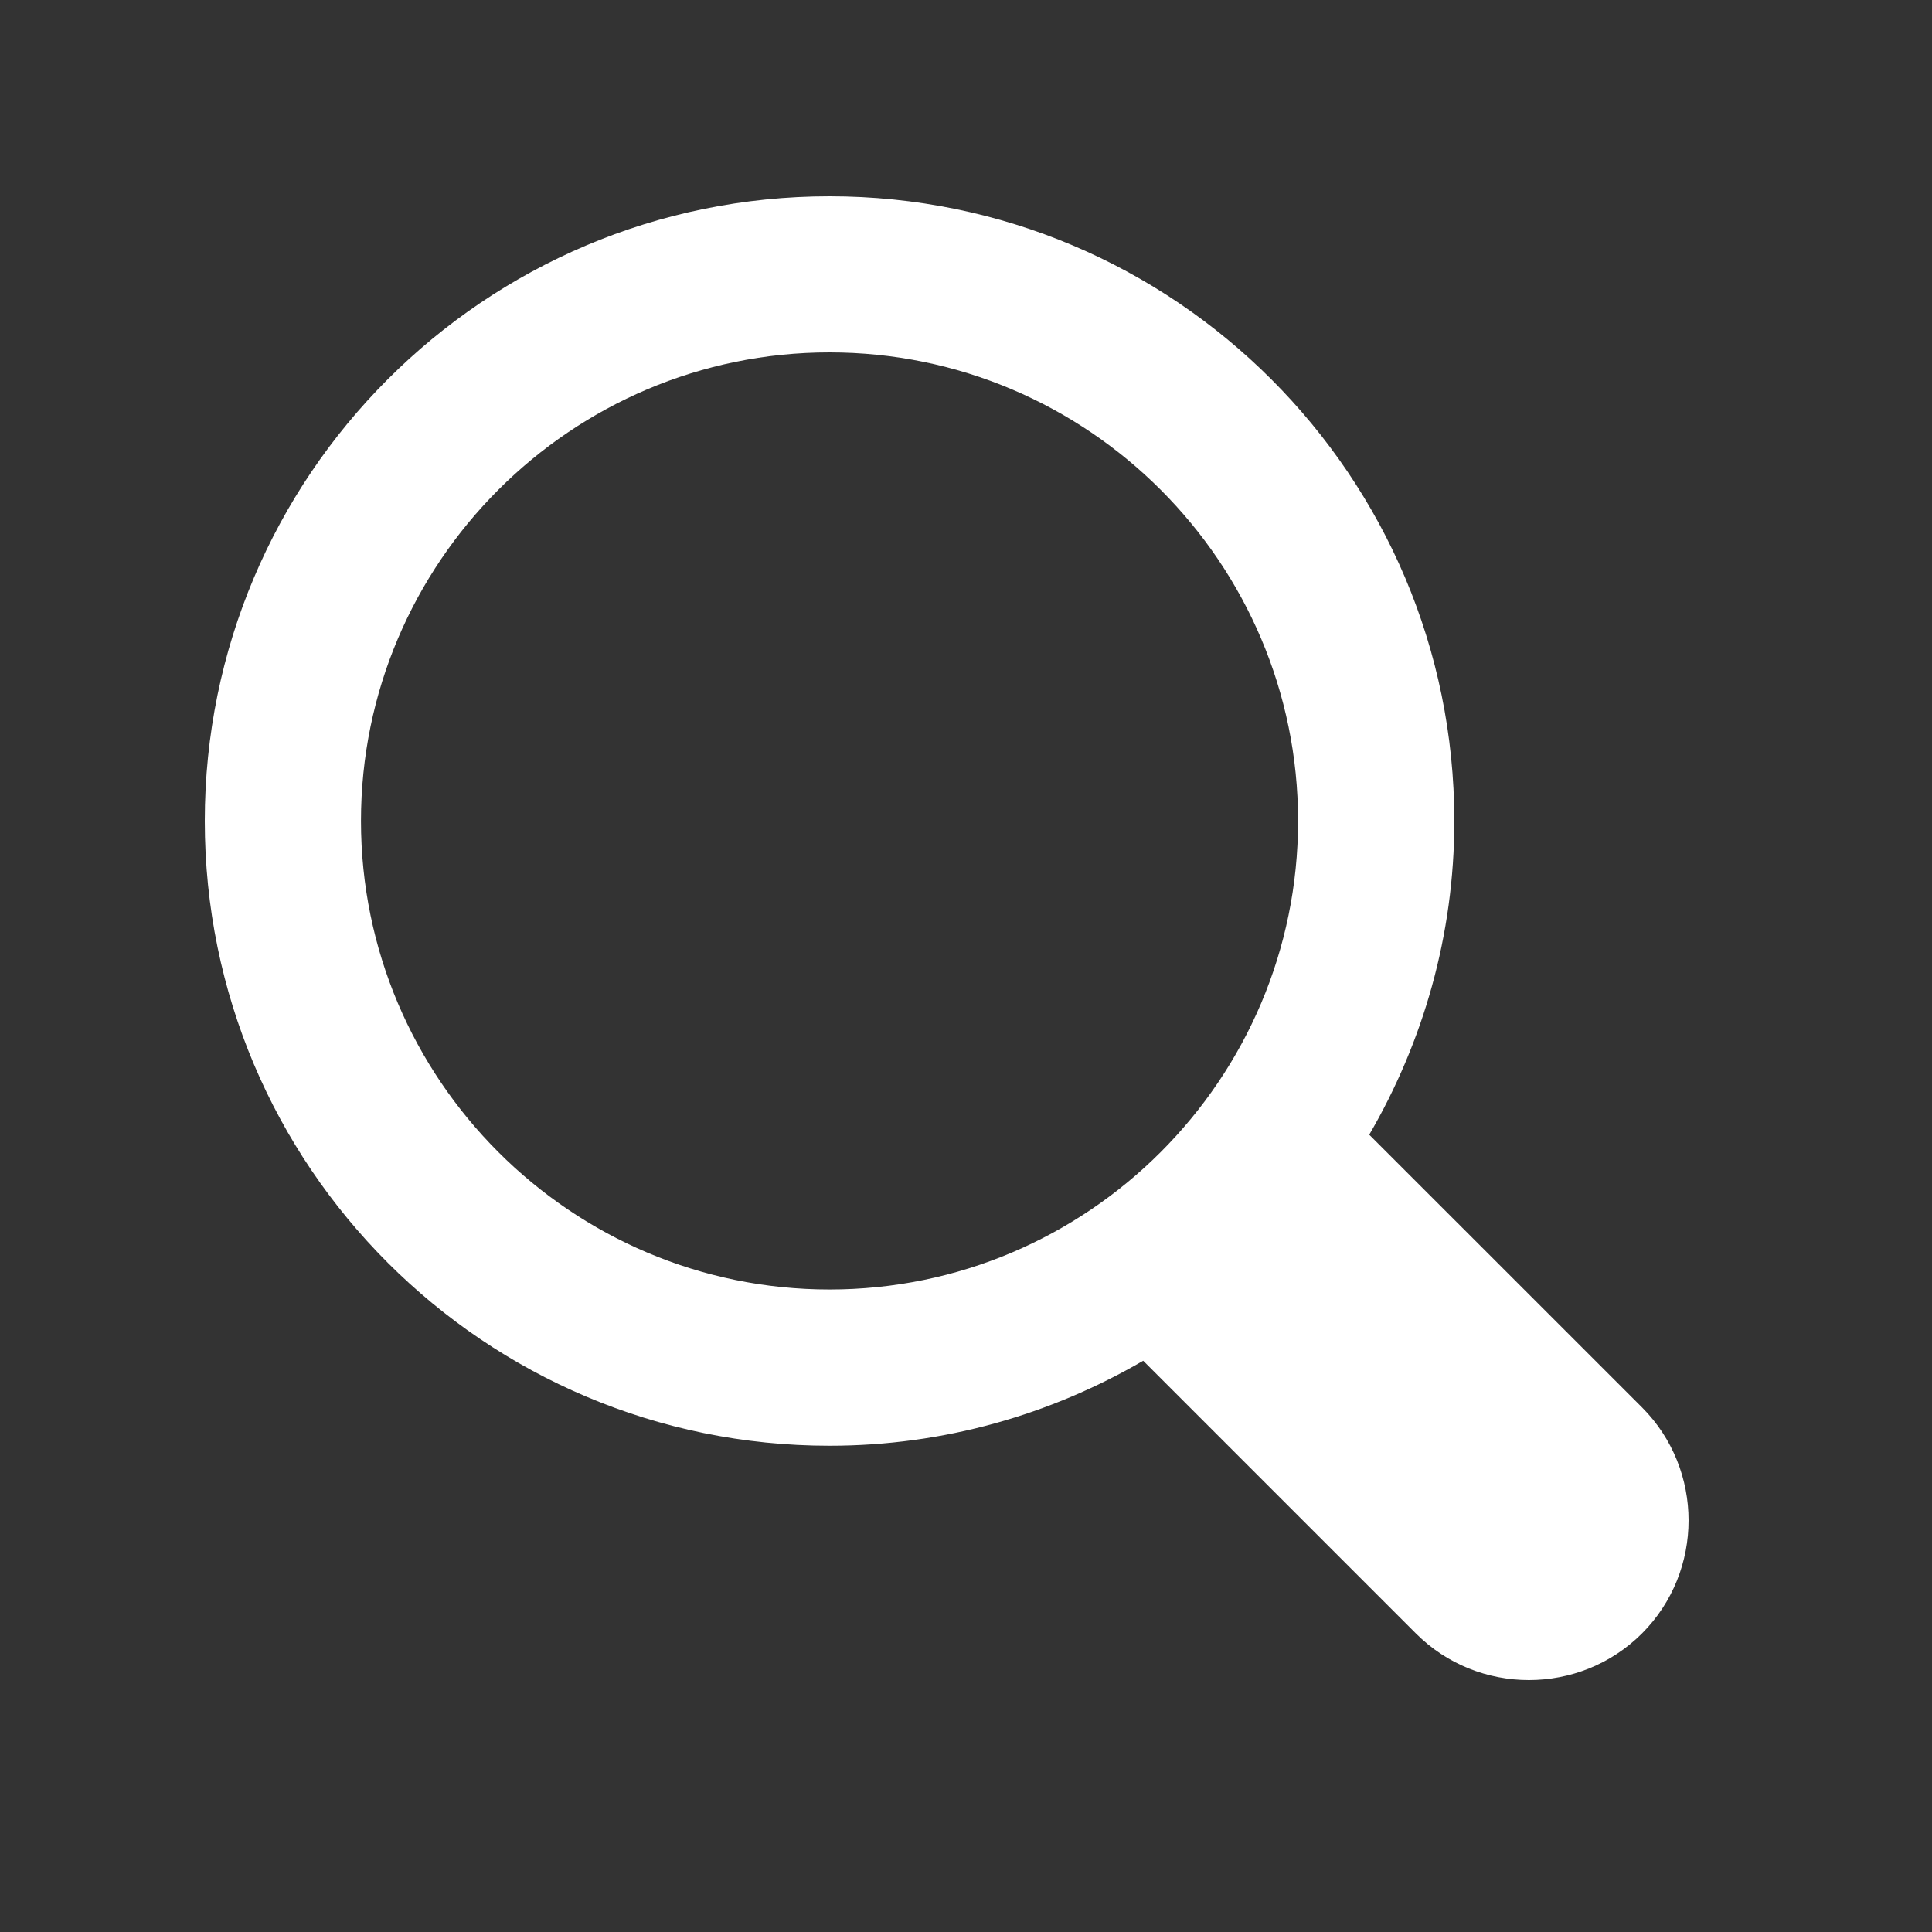
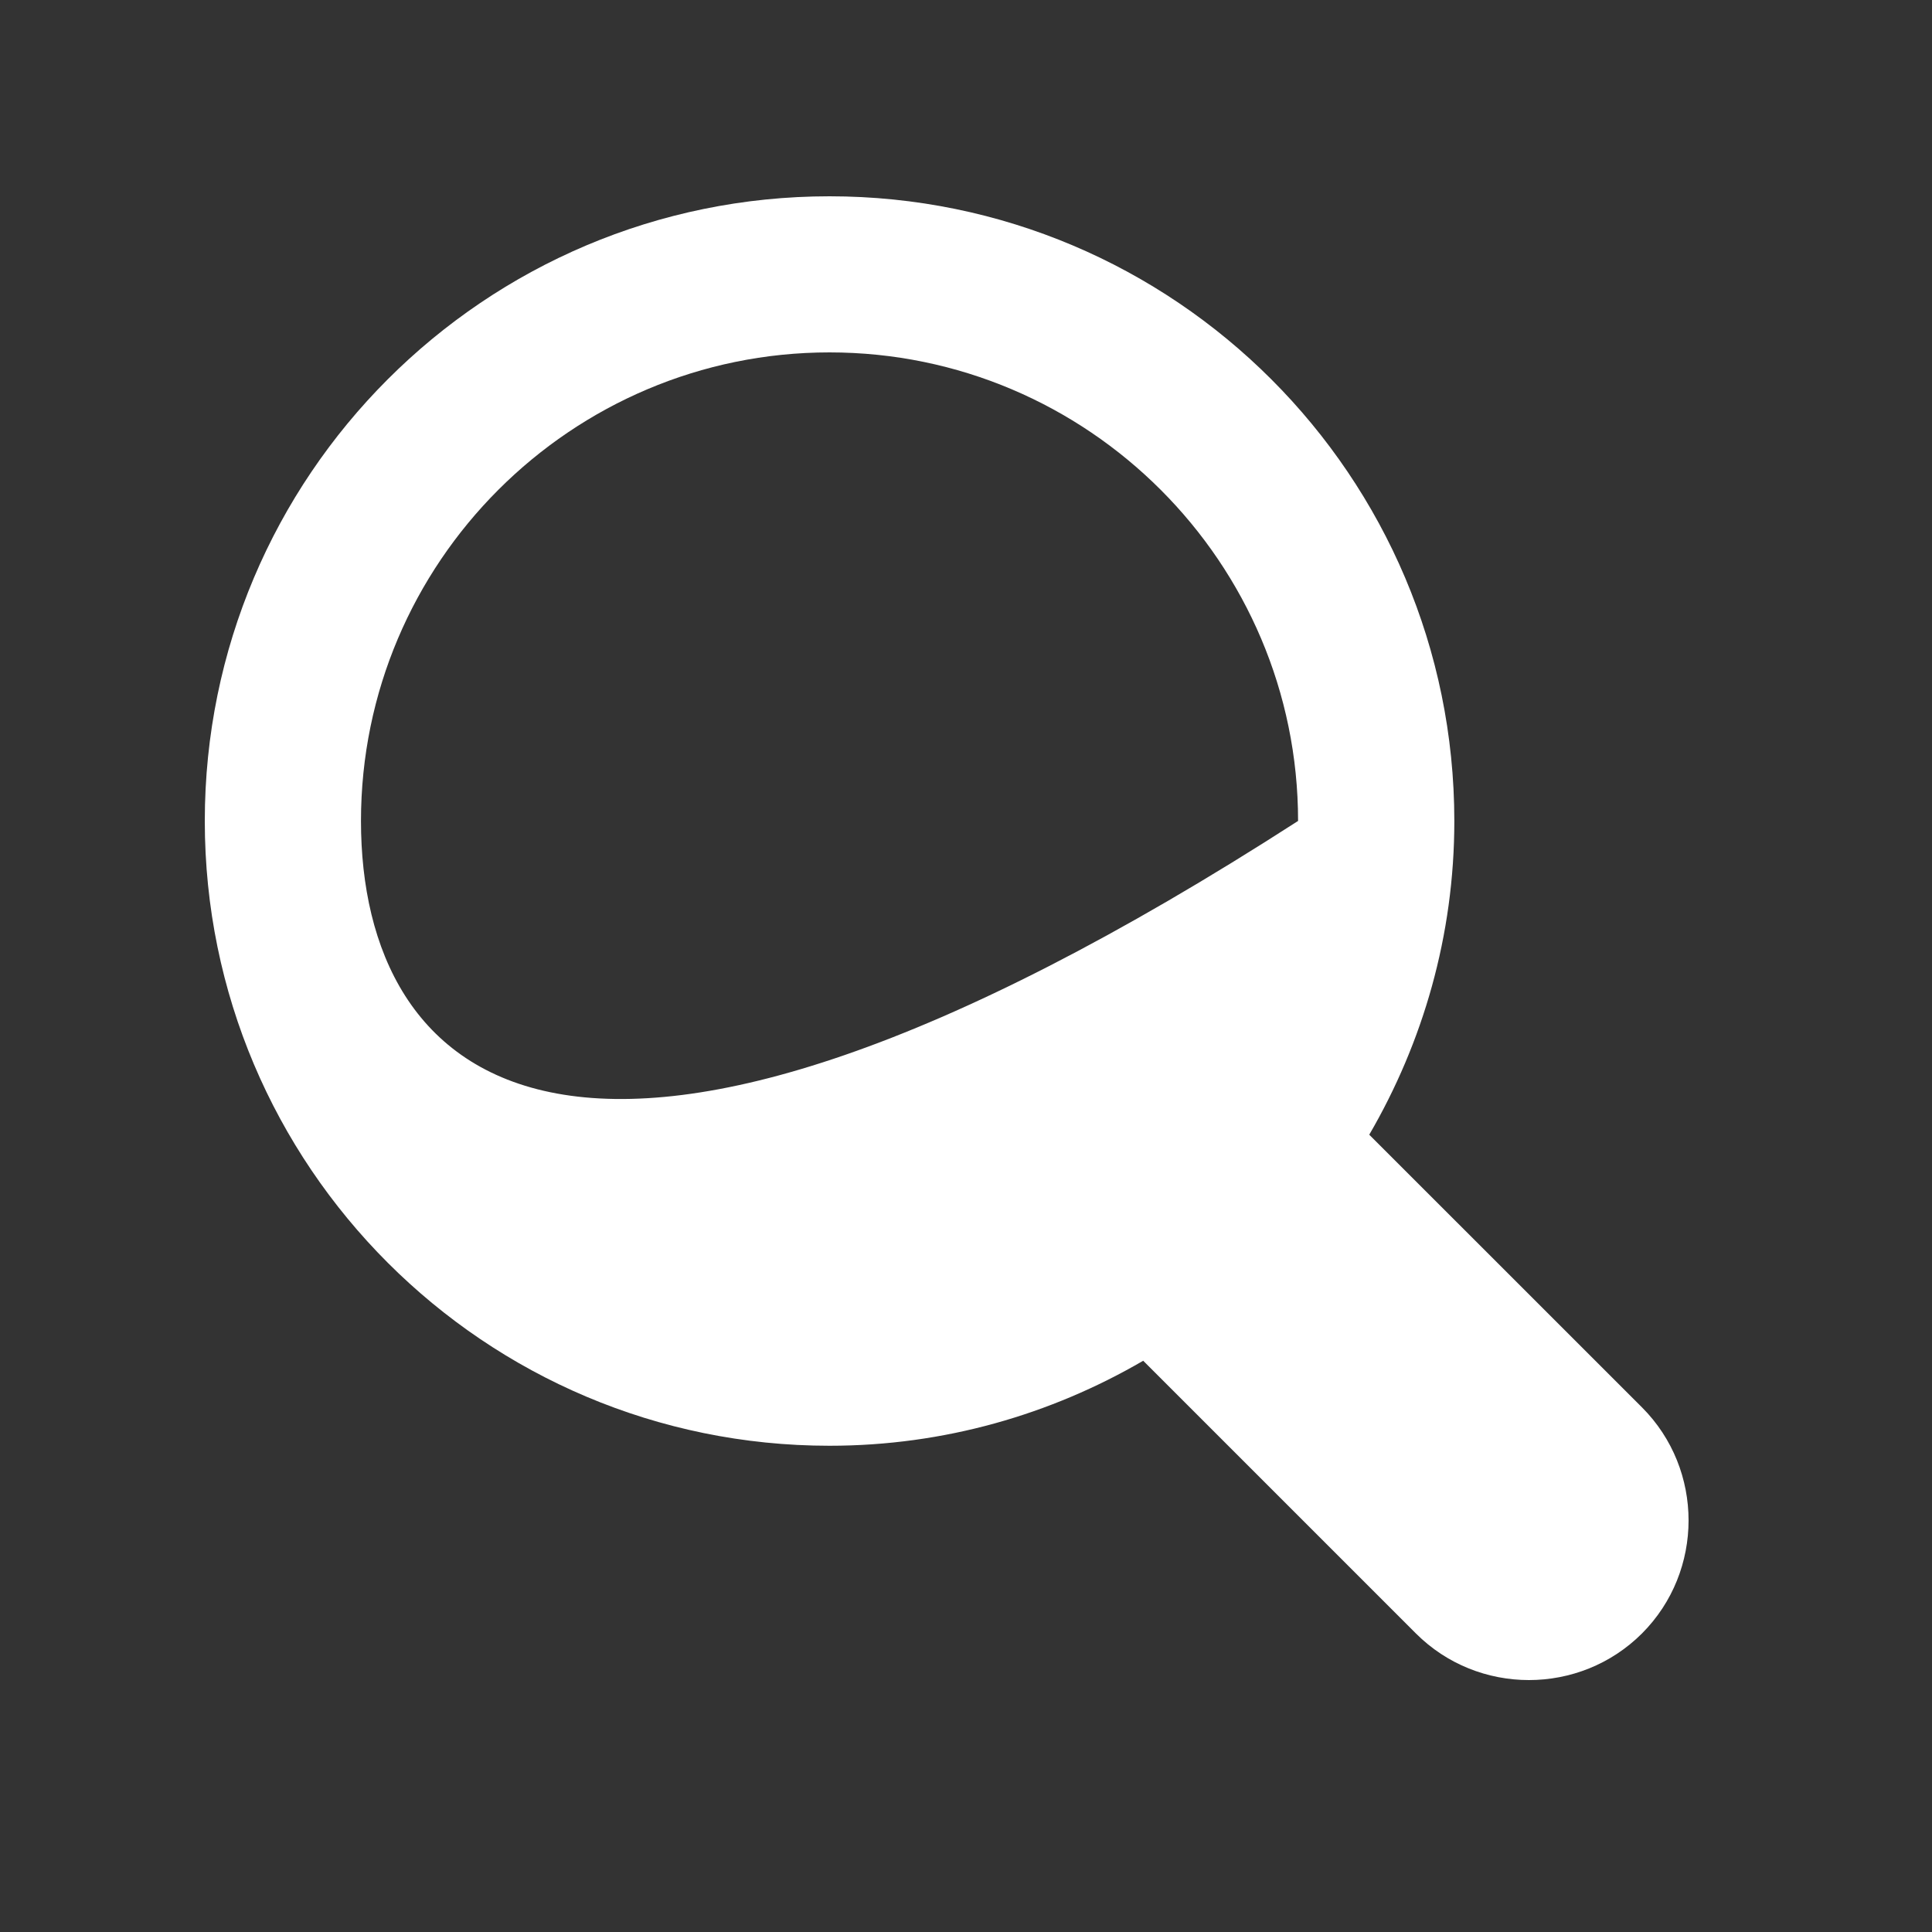
<svg xmlns="http://www.w3.org/2000/svg" width="25" height="25" viewBox="0 0 25 25" fill="none">
  <rect x="0" y="0" width="25" height="25" fill="#333333" stroke="none" />
-   <path d="M21.247 18.211L17.718 14.683C18.413 13.489 18.819 12.105 18.819 10.624C18.818 6.16 15.199 2.54 10.734 2.54C6.269 2.54 2.65 6.16 2.65 10.624C2.65 15.089 6.27 18.708 10.734 18.708C12.216 18.708 13.599 18.303 14.793 17.608L18.322 21.137C19.126 21.941 20.442 21.941 21.247 21.137C22.051 20.332 22.051 19.016 21.247 18.211ZM4.671 10.623C4.671 7.28 7.391 4.56 10.734 4.56C14.077 4.56 16.797 7.28 16.797 10.623C16.797 13.966 14.077 16.686 10.734 16.686C7.391 16.686 4.671 13.966 4.671 10.623Z" fill="white" />
+   <path d="M21.247 18.211L17.718 14.683C18.413 13.489 18.819 12.105 18.819 10.624C18.818 6.16 15.199 2.54 10.734 2.54C6.269 2.54 2.65 6.16 2.65 10.624C2.65 15.089 6.27 18.708 10.734 18.708C12.216 18.708 13.599 18.303 14.793 17.608L18.322 21.137C19.126 21.941 20.442 21.941 21.247 21.137C22.051 20.332 22.051 19.016 21.247 18.211ZM4.671 10.623C4.671 7.28 7.391 4.56 10.734 4.56C14.077 4.56 16.797 7.28 16.797 10.623C7.391 16.686 4.671 13.966 4.671 10.623Z" fill="white" />
</svg>